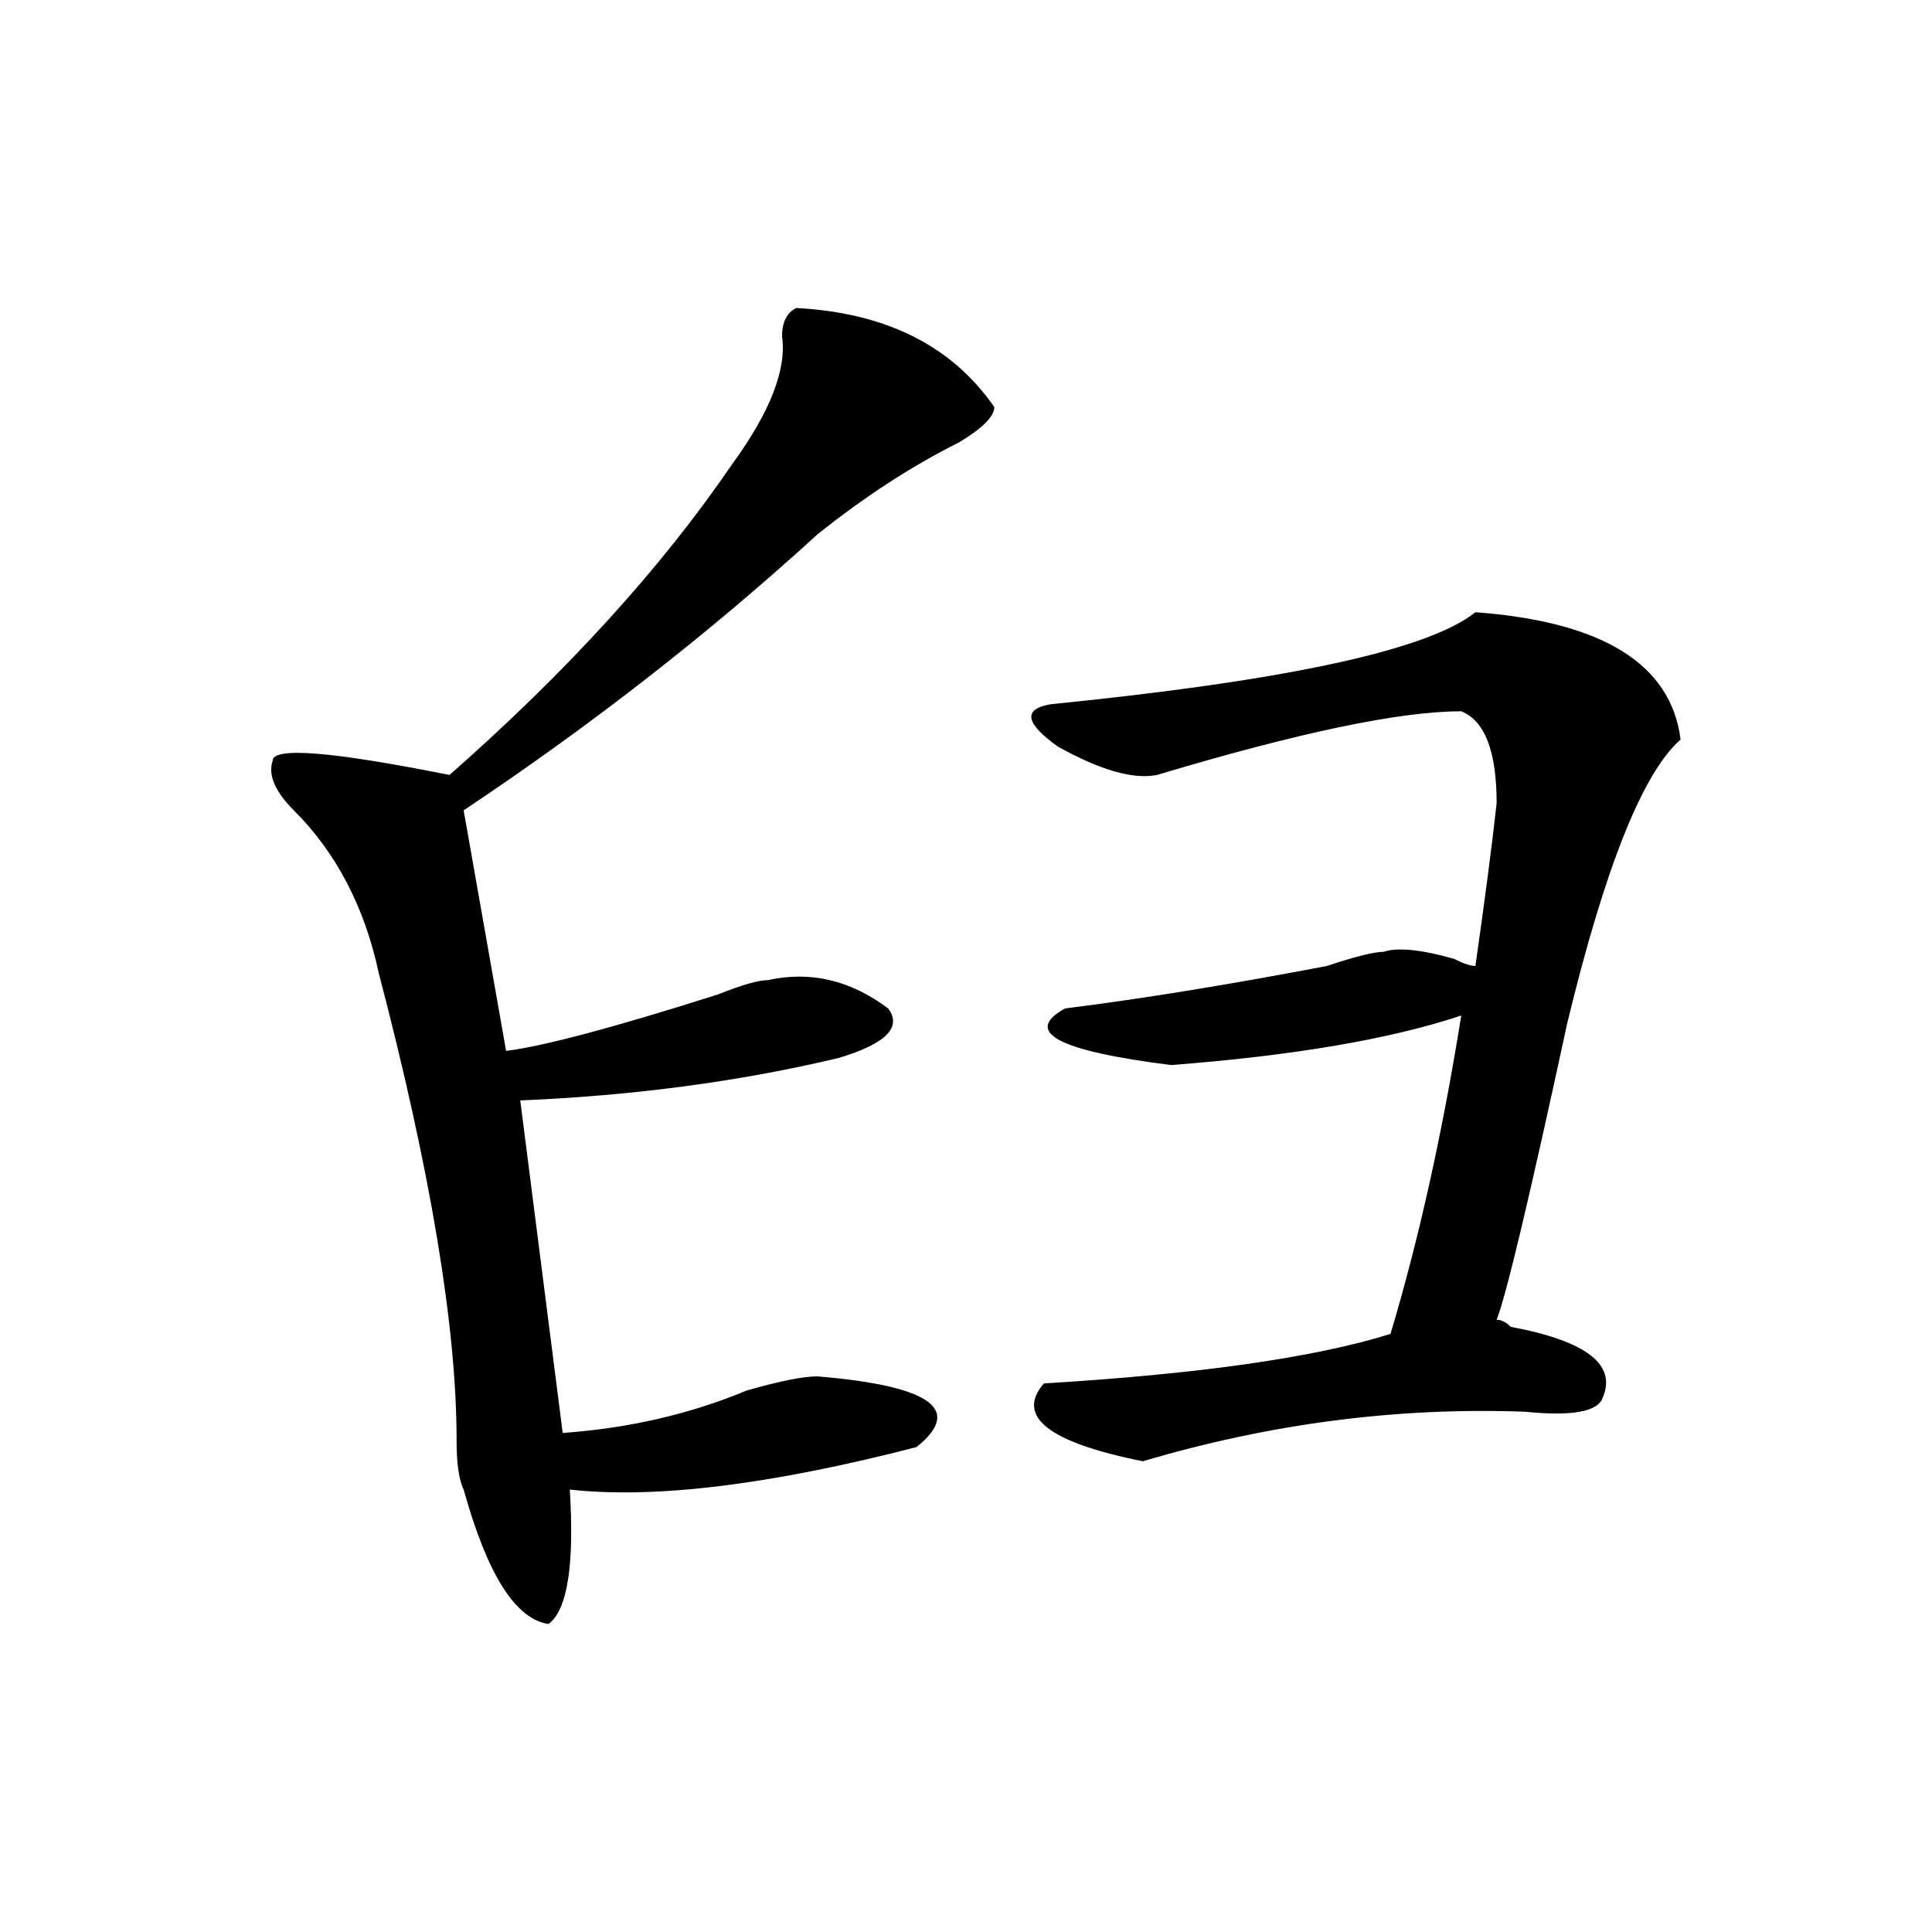
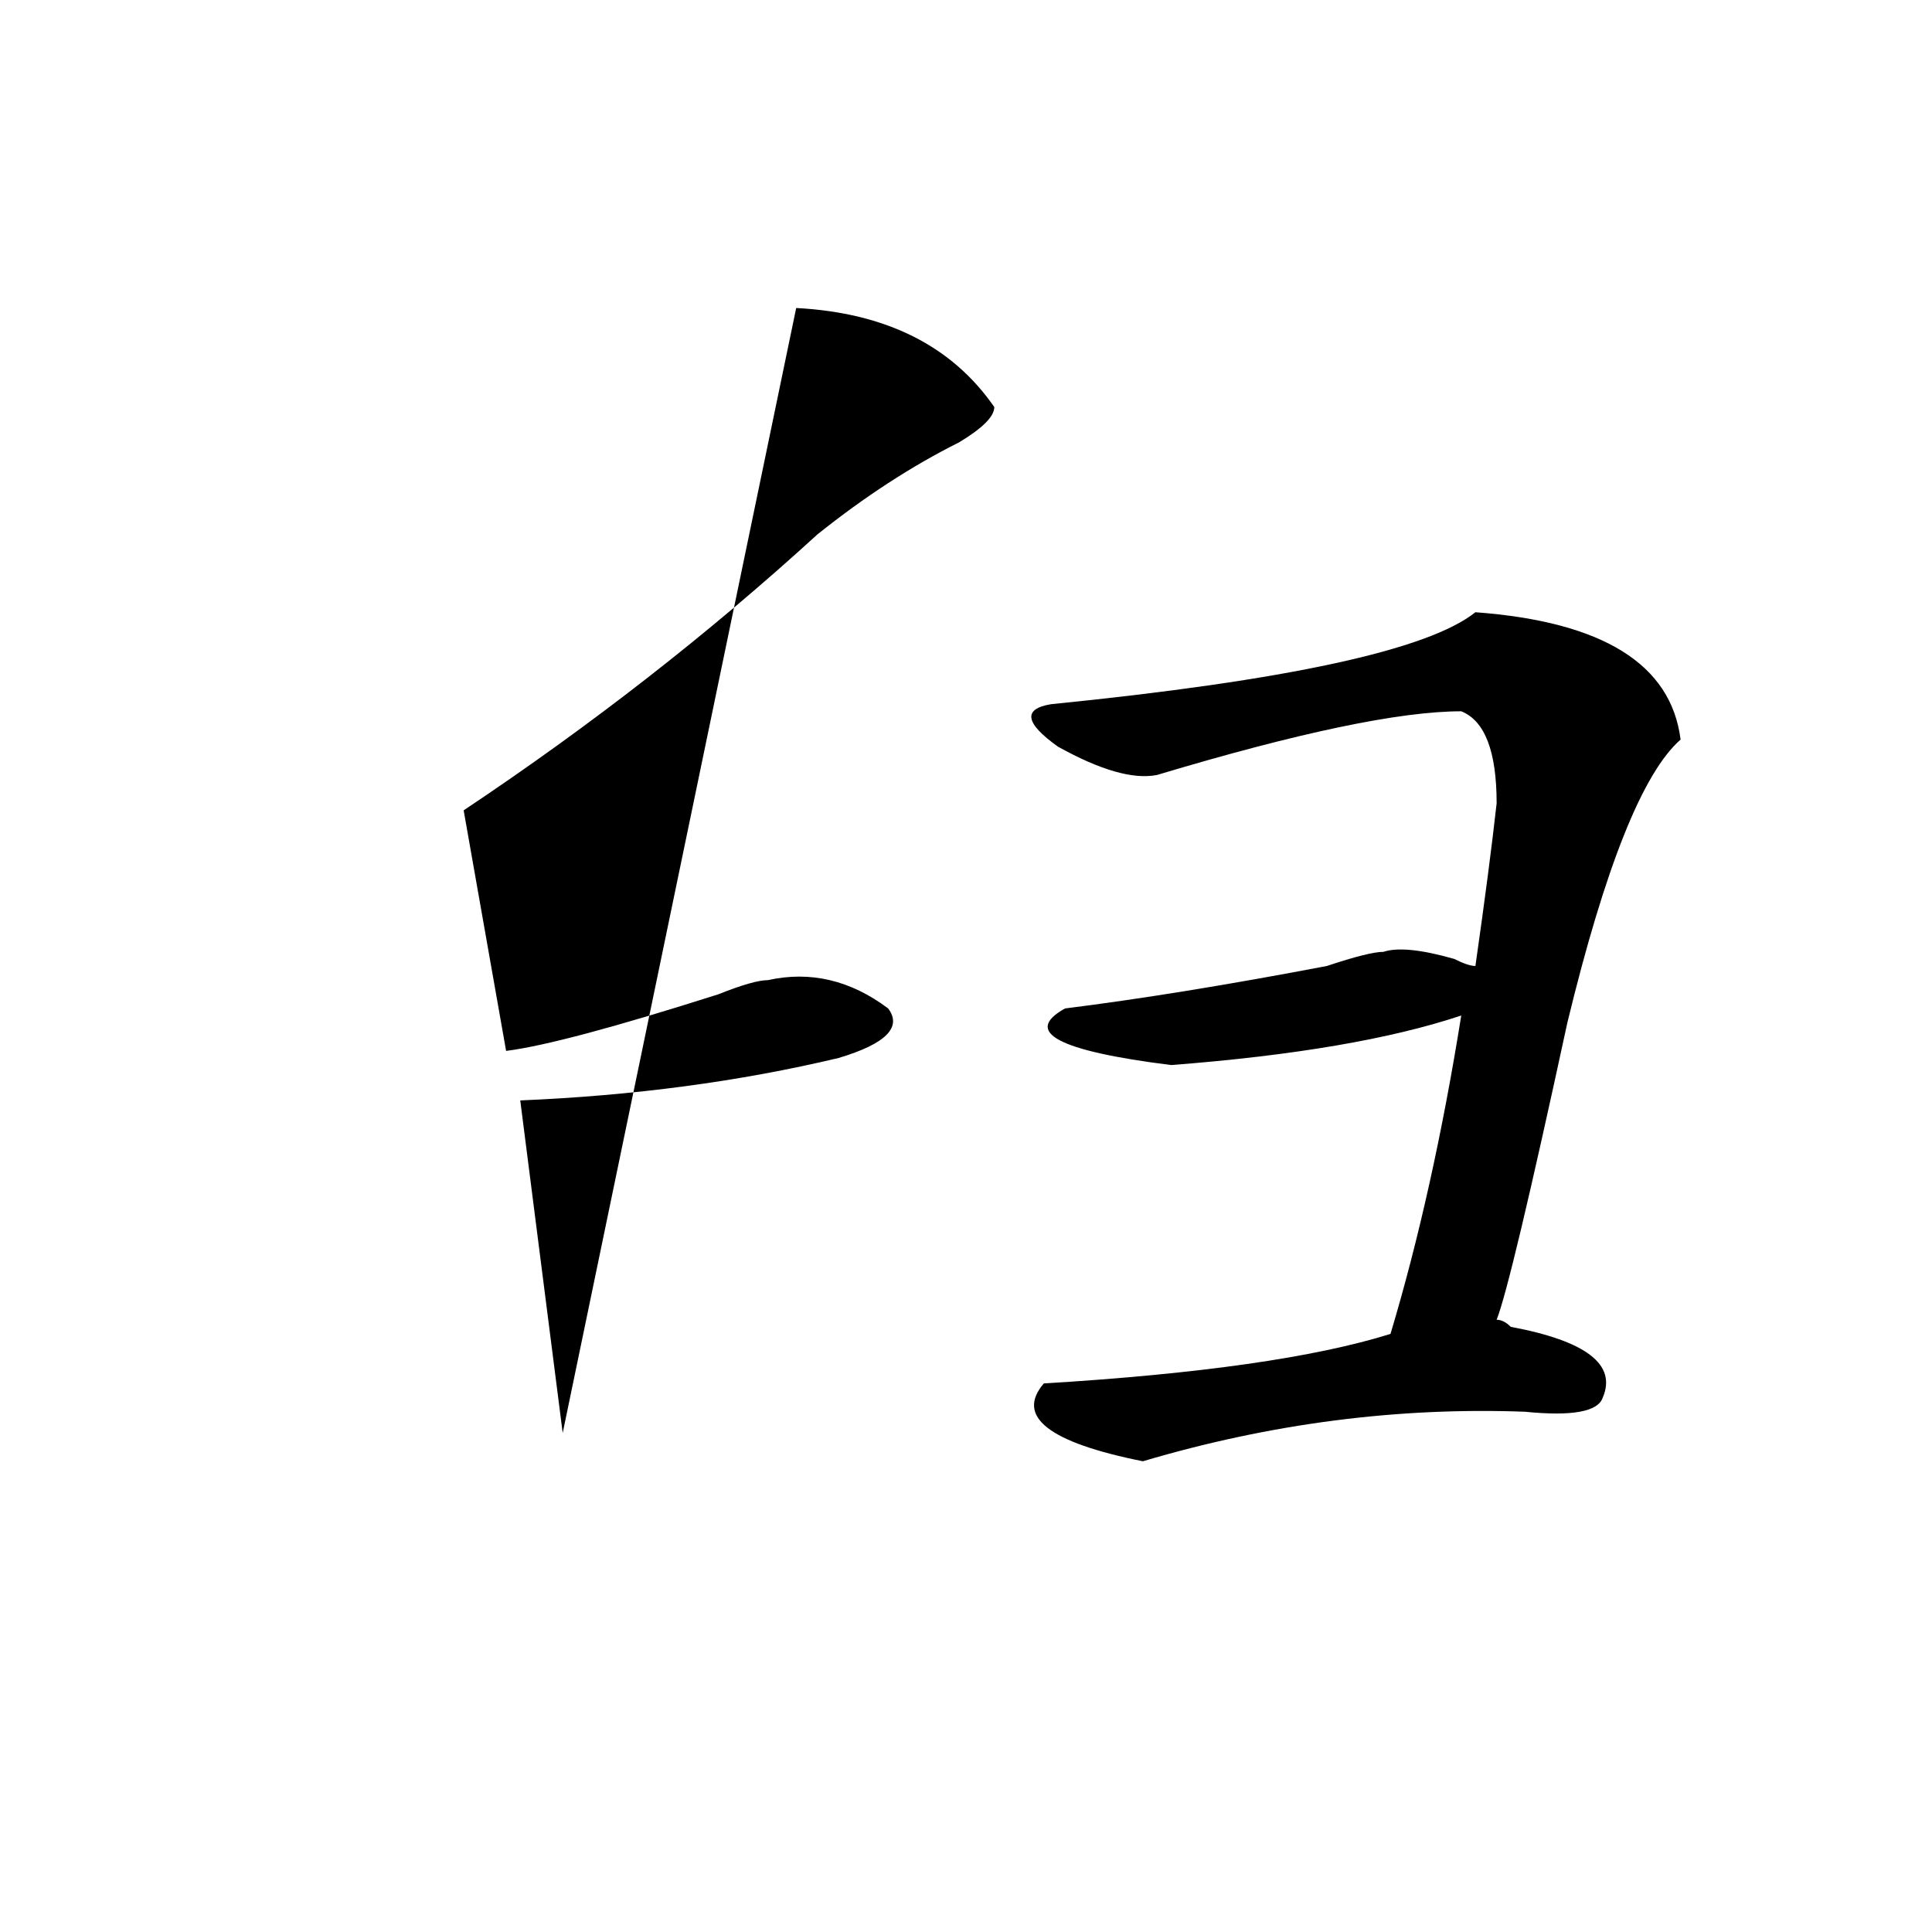
<svg xmlns="http://www.w3.org/2000/svg" height="640" width="640" version="1.1">
  <g transform="translate(0 -412.36)">
    <g>
-       <path d="m263.75 514.39q44.531 2.344 65.625 32.812 0 4.688-11.719 11.719-23.438 11.719-46.875 30.469-53.906 49.219-117.19 91.406l14.062 79.688q18.75-2.344 70.312-18.75 11.719-4.688 16.406-4.688 21.094-4.688 39.844 9.375 7.031 9.375-16.406 16.406-49.219 11.719-105.47 14.062l14.062 110.16q32.812-2.344 60.938-14.062 16.406-4.688 23.438-4.688 56.25 4.688 32.812 23.438-72.656 18.75-114.84 14.062 2.344 37.5-7.031 44.531-16.406-2.344-28.125-44.531-2.344-4.688-2.344-16.406 0-56.25-25.781-154.69-7.031-32.812-28.125-53.906-9.375-9.375-7.031-16.406 0-7.031 58.594 4.688 58.594-51.562 93.75-103.12 18.75-25.781 16.406-42.188 0-7.031 4.688-9.375zm194.53 213.28q7.031-2.344 23.438 2.344 4.688 2.344 7.031 2.344 4.688-32.812 7.031-53.906 0-25.781-11.719-30.469-30.469 0-100.78 21.094-11.719 2.344-32.812-9.375-16.406-11.719-2.344-14.062 117.19-11.719 140.62-30.469 63.281 4.688 67.969 42.188-18.75 16.406-37.5 93.75-18.75 86.719-23.438 98.438 2.344 0 4.688 2.344 37.5 7.031 30.469 23.438-2.344 7.031-25.781 4.688-63.281-2.344-126.56 16.406-46.875-9.375-32.812-25.781 77.344-4.688 114.84-16.406 14.062-46.875 23.438-105.47-35.156 11.719-96.094 16.406-56.25-7.031-35.156-18.75 37.5-4.688 86.719-14.062 14.062-4.688 18.75-4.688z" />
+       <path d="m263.75 514.39q44.531 2.344 65.625 32.812 0 4.688-11.719 11.719-23.438 11.719-46.875 30.469-53.906 49.219-117.19 91.406l14.062 79.688q18.75-2.344 70.312-18.75 11.719-4.688 16.406-4.688 21.094-4.688 39.844 9.375 7.031 9.375-16.406 16.406-49.219 11.719-105.47 14.062l14.062 110.16zm194.53 213.28q7.031-2.344 23.438 2.344 4.688 2.344 7.031 2.344 4.688-32.812 7.031-53.906 0-25.781-11.719-30.469-30.469 0-100.78 21.094-11.719 2.344-32.812-9.375-16.406-11.719-2.344-14.062 117.19-11.719 140.62-30.469 63.281 4.688 67.969 42.188-18.75 16.406-37.5 93.75-18.75 86.719-23.438 98.438 2.344 0 4.688 2.344 37.5 7.031 30.469 23.438-2.344 7.031-25.781 4.688-63.281-2.344-126.56 16.406-46.875-9.375-32.812-25.781 77.344-4.688 114.84-16.406 14.062-46.875 23.438-105.47-35.156 11.719-96.094 16.406-56.25-7.031-35.156-18.75 37.5-4.688 86.719-14.062 14.062-4.688 18.75-4.688z" />
    </g>
  </g>
</svg>